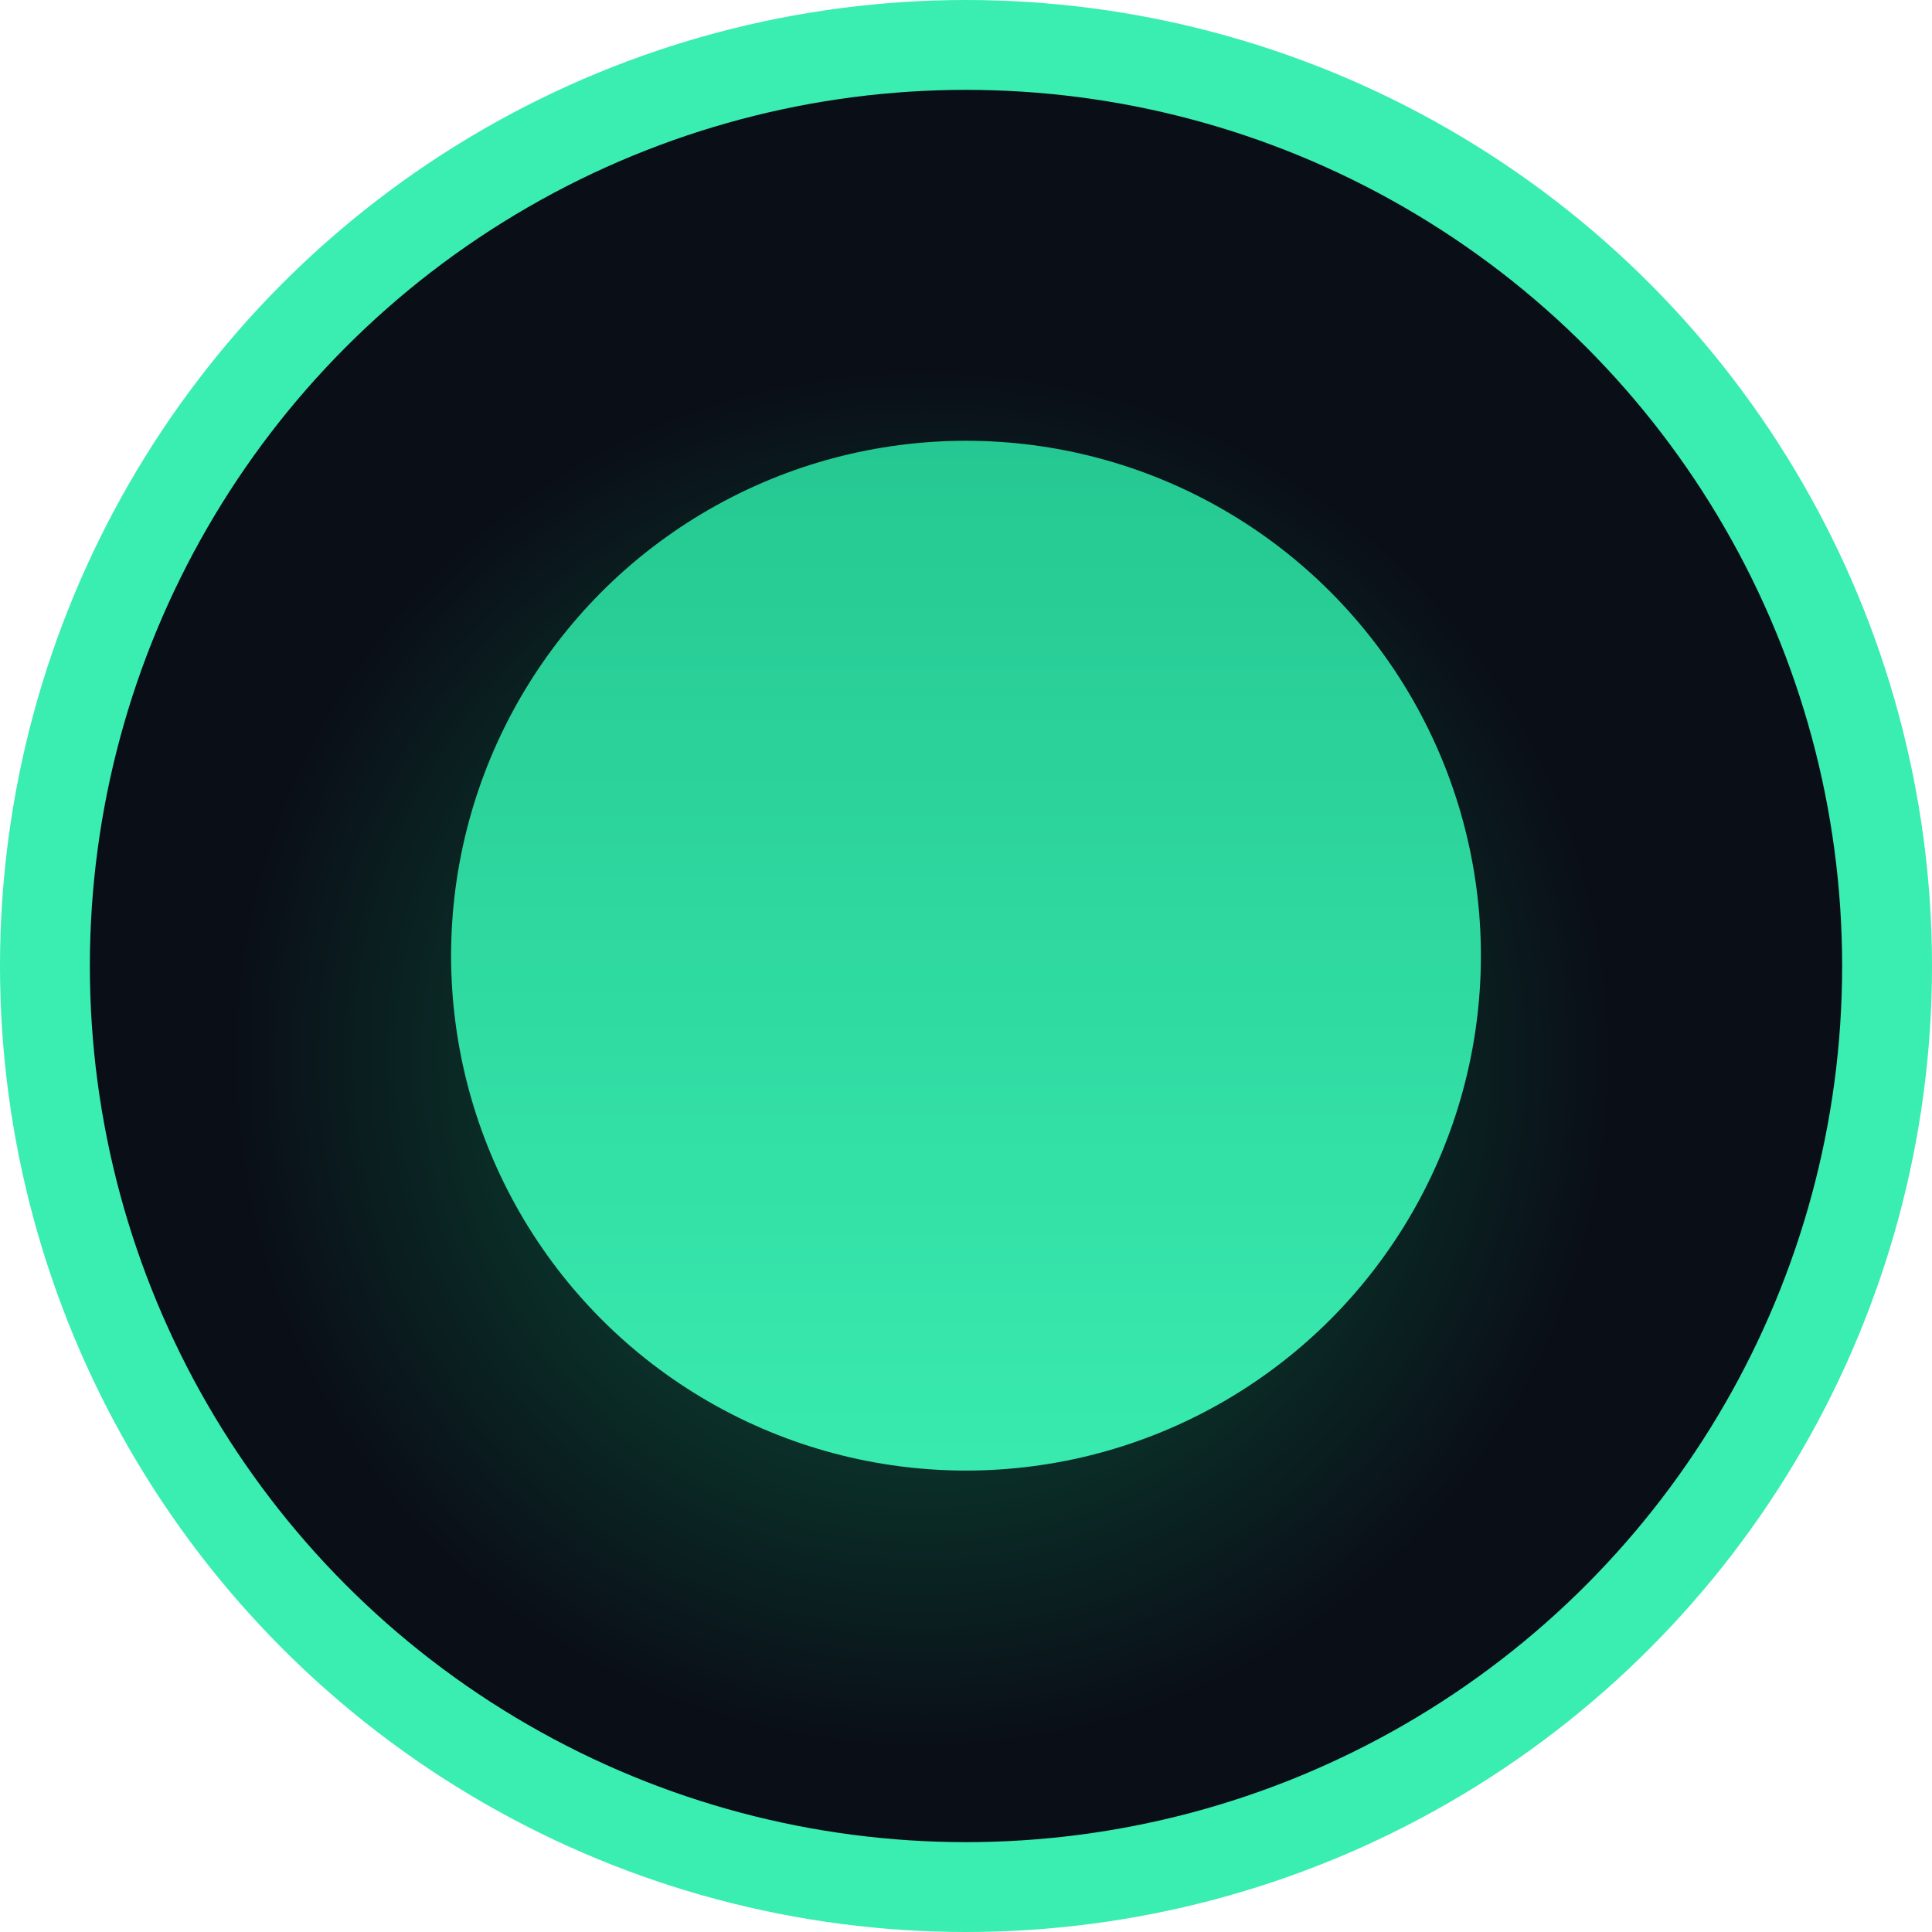
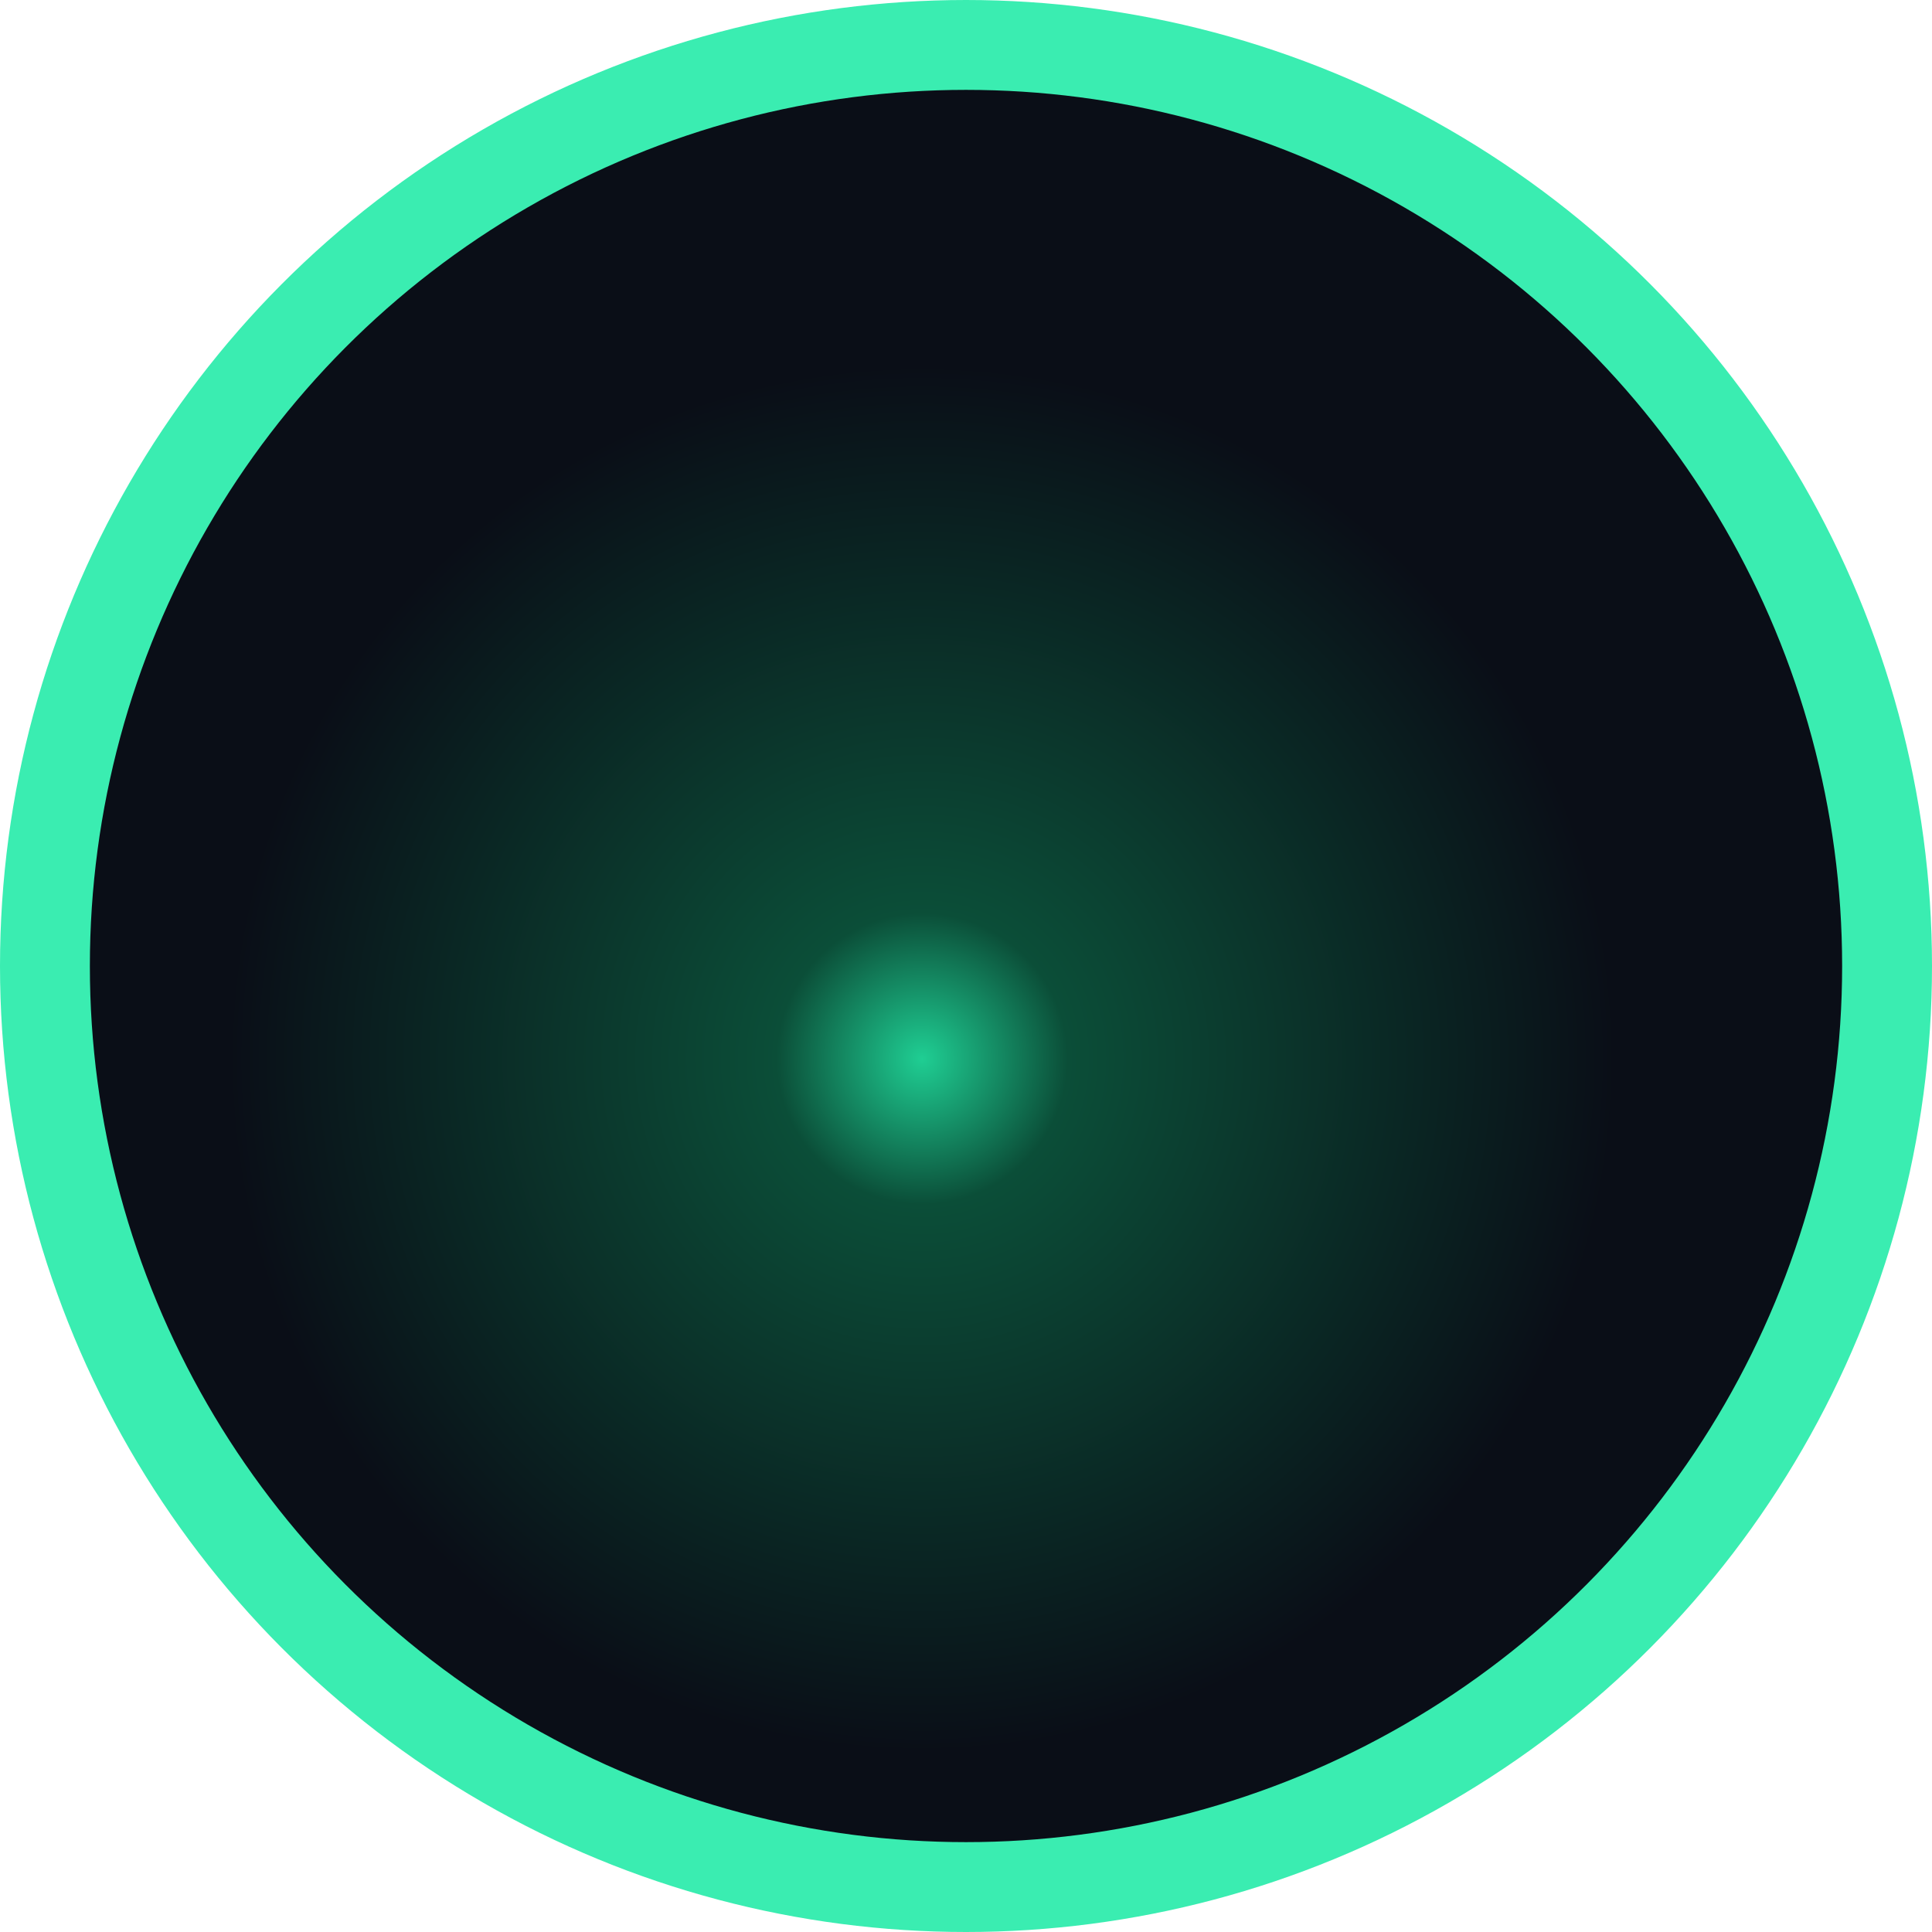
<svg xmlns="http://www.w3.org/2000/svg" id="Layer_1" data-name="Layer 1" viewBox="0 0 43 43">
  <defs>
    <style>.cls-1{stroke:#3aedb1;stroke-width:2px;fill:url(#radial-gradient);}.cls-2{fill:url(#linear-gradient);}</style>
    <radialGradient id="radial-gradient" cx="-249.71" cy="459.85" r="1" gradientTransform="matrix(0.5, 15.5, 15.5, -0.5, -6982.31, 4123.95)" gradientUnits="userSpaceOnUse">
      <stop offset="0" stop-color="#1fce93" />
      <stop offset="0.21" stop-color="#0b4e38" />
      <stop offset="1" stop-color="#0a0e17" />
    </radialGradient>
    <linearGradient id="linear-gradient" x1="21.5" y1="-2.1" x2="21.5" y2="34.46" gradientUnits="userSpaceOnUse">
      <stop offset="0" stop-color="#1bb682" />
      <stop offset="1" stop-color="#3aedb1" />
    </linearGradient>
  </defs>
  <circle class="cls-1" cx="21.5" cy="21.5" r="20.5" />
-   <circle class="cls-2" cx="21.5" cy="21.27" r="11.46" />
</svg>